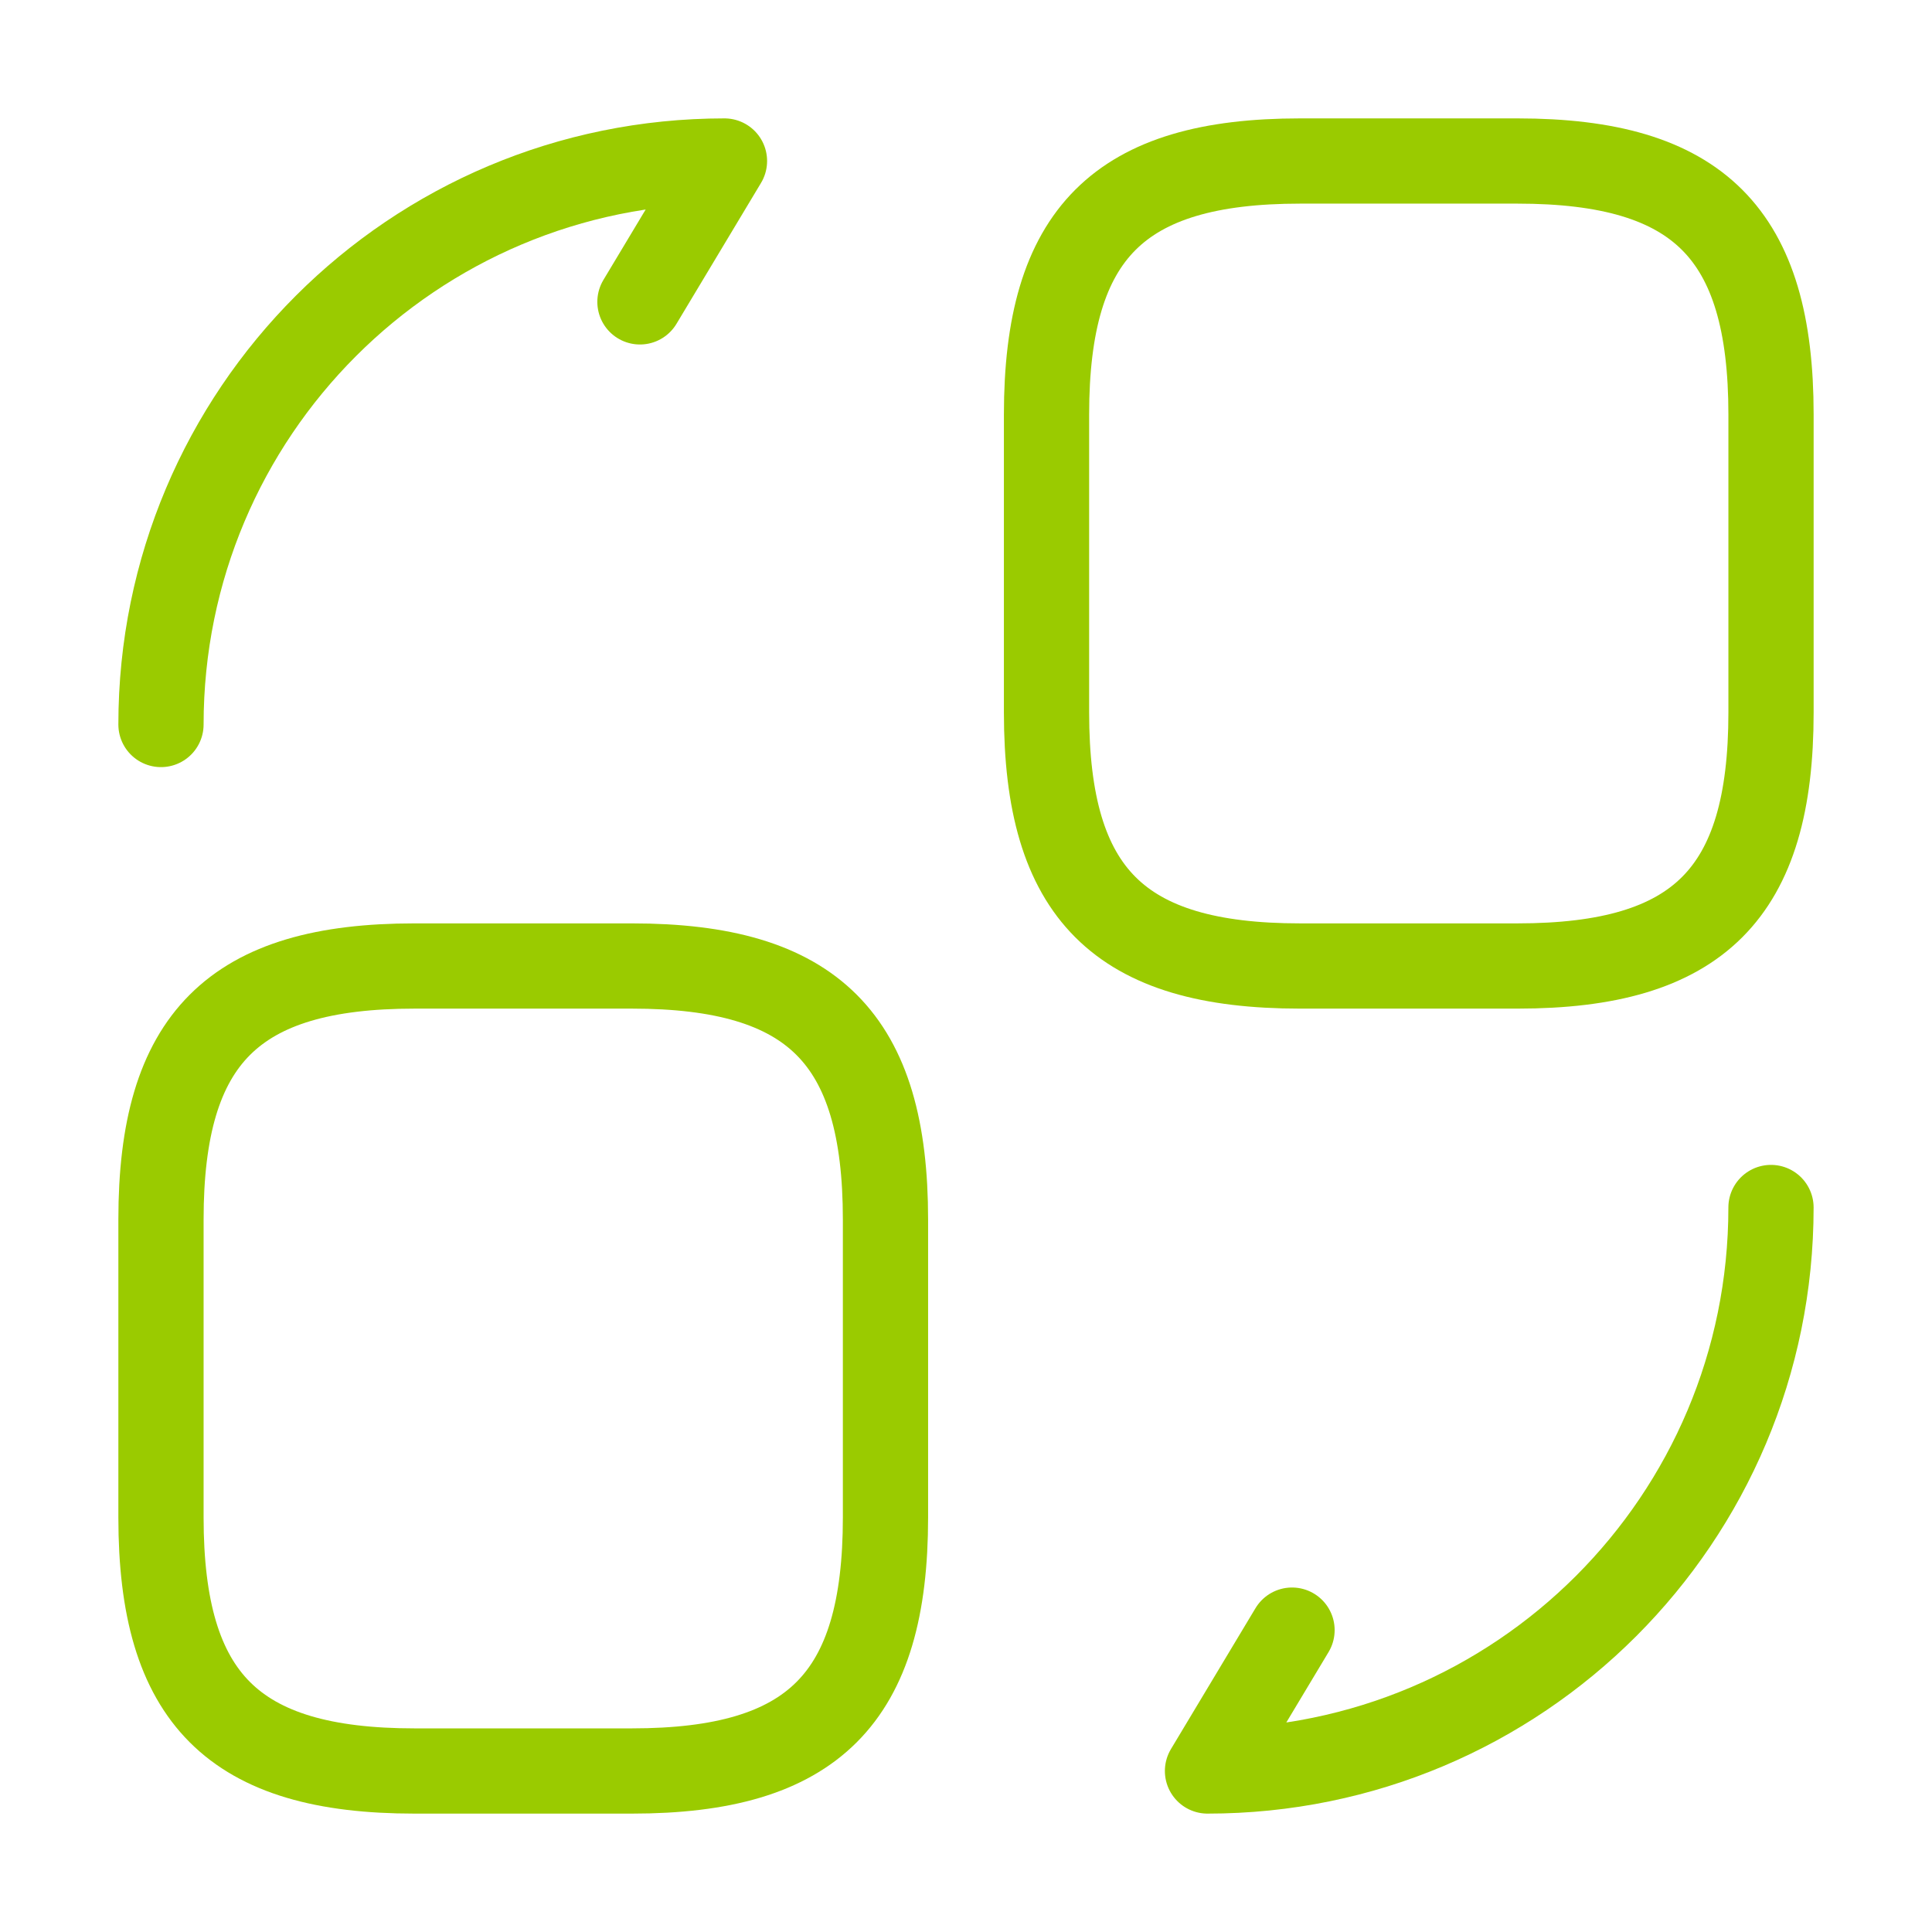
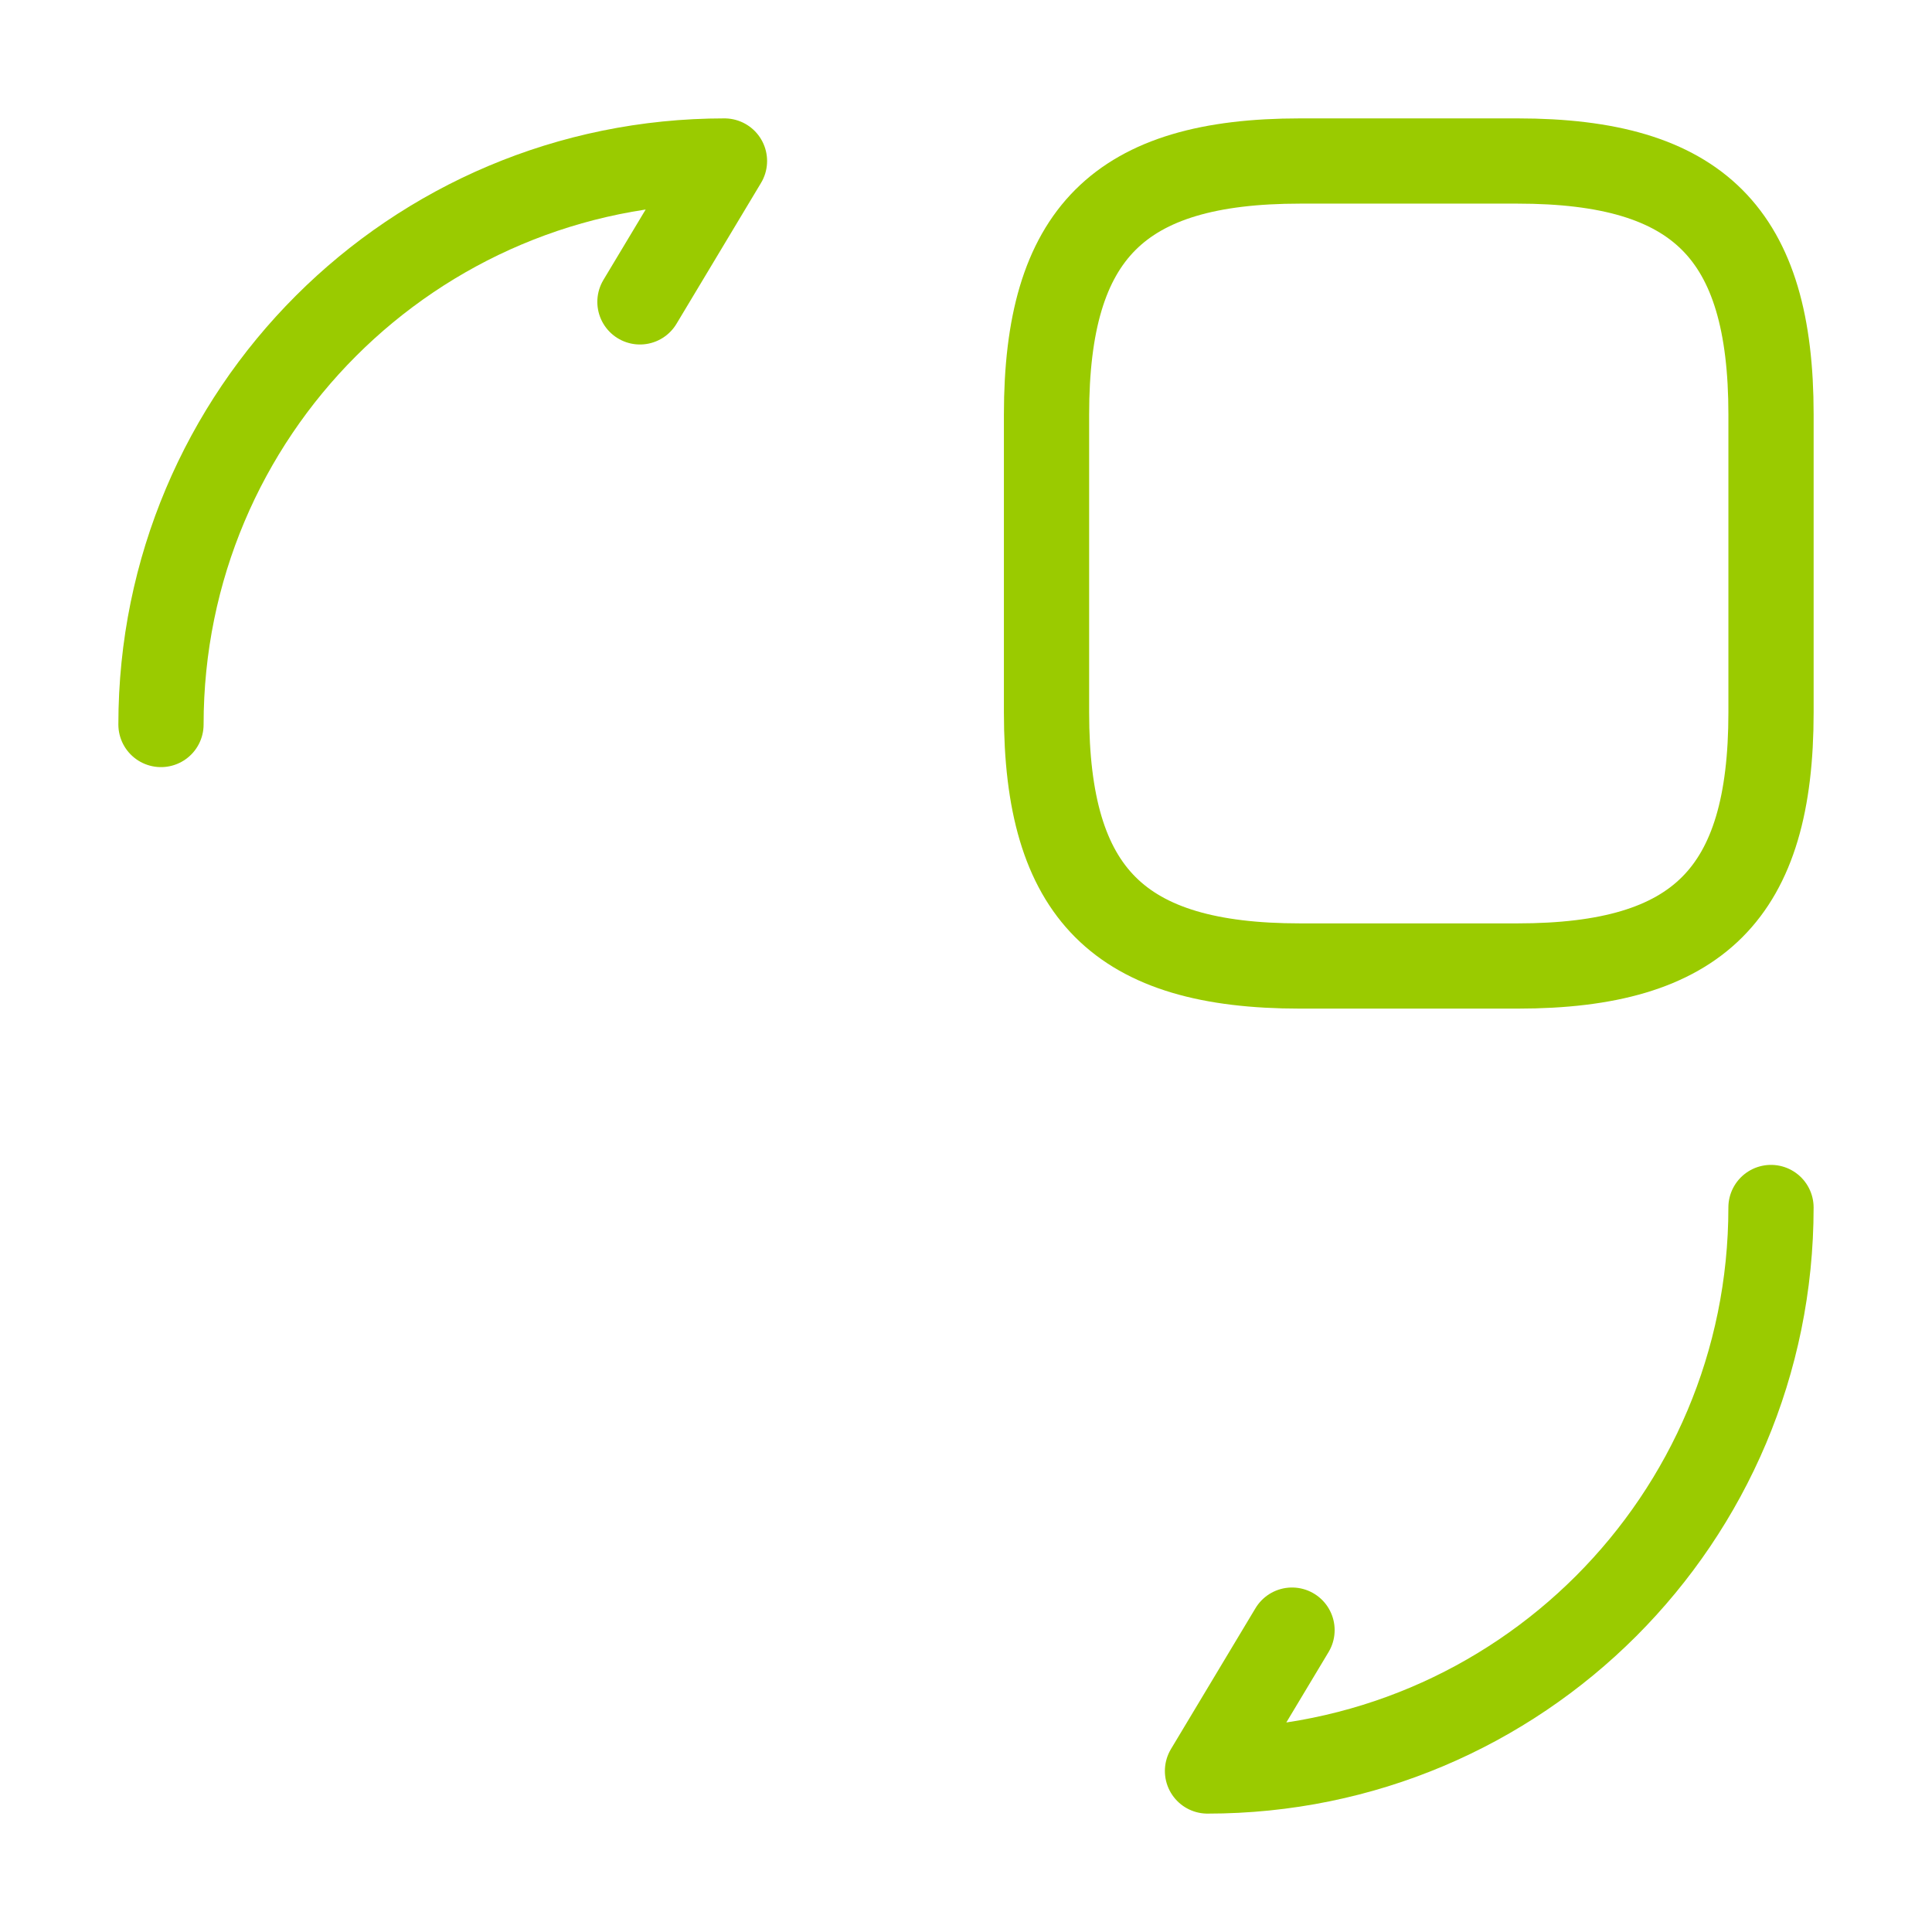
<svg xmlns="http://www.w3.org/2000/svg" width="68" height="68" viewBox="0 0 68 68" fill="none">
  <g clip-path="url(#clip0_4912_1231)">
    <path d="M62.334 14.592V25.075C62.334 31.45 59.784 34 53.409 34H45.759C39.384 34 36.834 31.45 36.834 25.075V14.592C36.834 8.217 39.384 5.667 45.759 5.667H53.409C59.784 5.667 62.334 8.217 62.334 14.592Z" stroke="#9ACB00" stroke-width="3" stroke-linecap="round" stroke-linejoin="round" />
-     <path d="M31.166 42.925V53.408C31.166 59.783 28.616 62.333 22.241 62.333H14.591C8.216 62.333 5.666 59.783 5.666 53.408V42.925C5.666 36.55 8.216 34 14.591 34H22.241C28.616 34 31.166 36.55 31.166 42.925Z" stroke="#9ACB00" stroke-width="3" stroke-linecap="round" stroke-linejoin="round" />
    <path d="M62.333 42.5C62.333 53.465 53.465 62.333 42.5 62.333L45.475 57.375" stroke="#9ACB00" stroke-width="3" stroke-linecap="round" stroke-linejoin="round" />
    <path d="M5.666 25.5C5.666 14.535 14.534 5.667 25.499 5.667L22.524 10.625" stroke="#9ACB00" stroke-width="3" stroke-linecap="round" stroke-linejoin="round" />
  </g>
  <defs>
    <clipPath id="clip0_4912_1231">
      <rect width="68" height="68" fill="white" />
    </clipPath>
  </defs>
</svg>